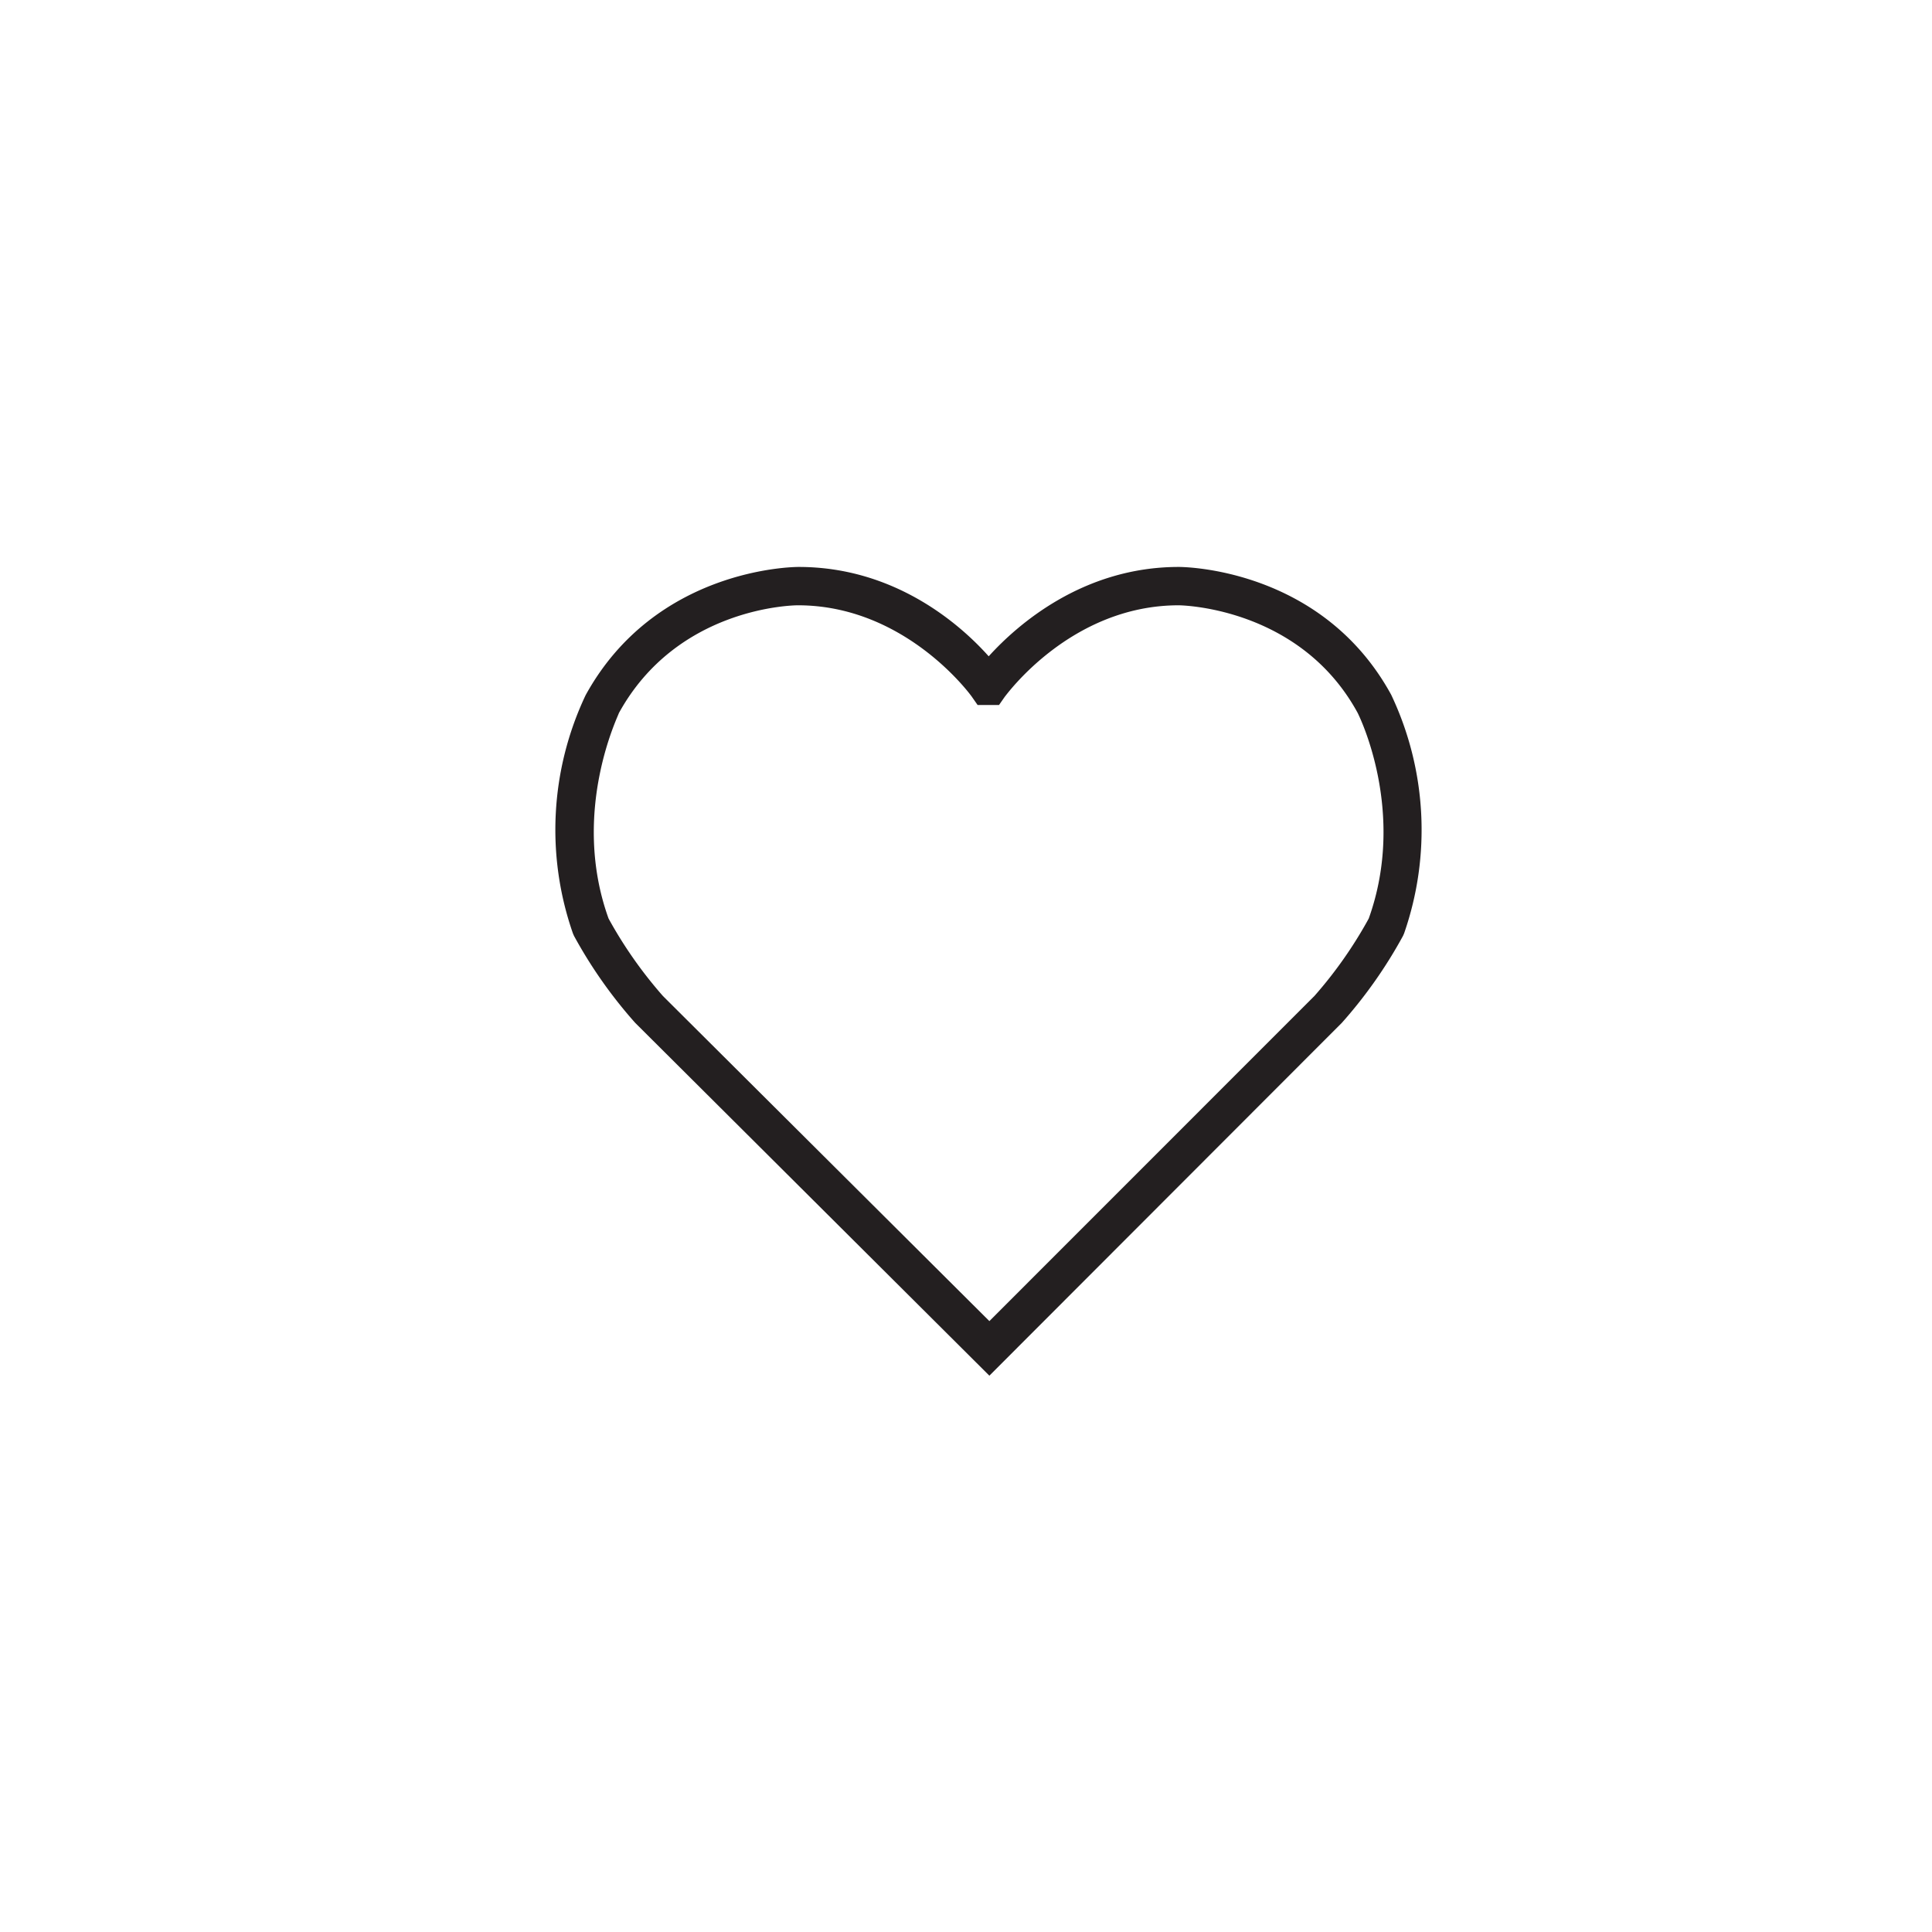
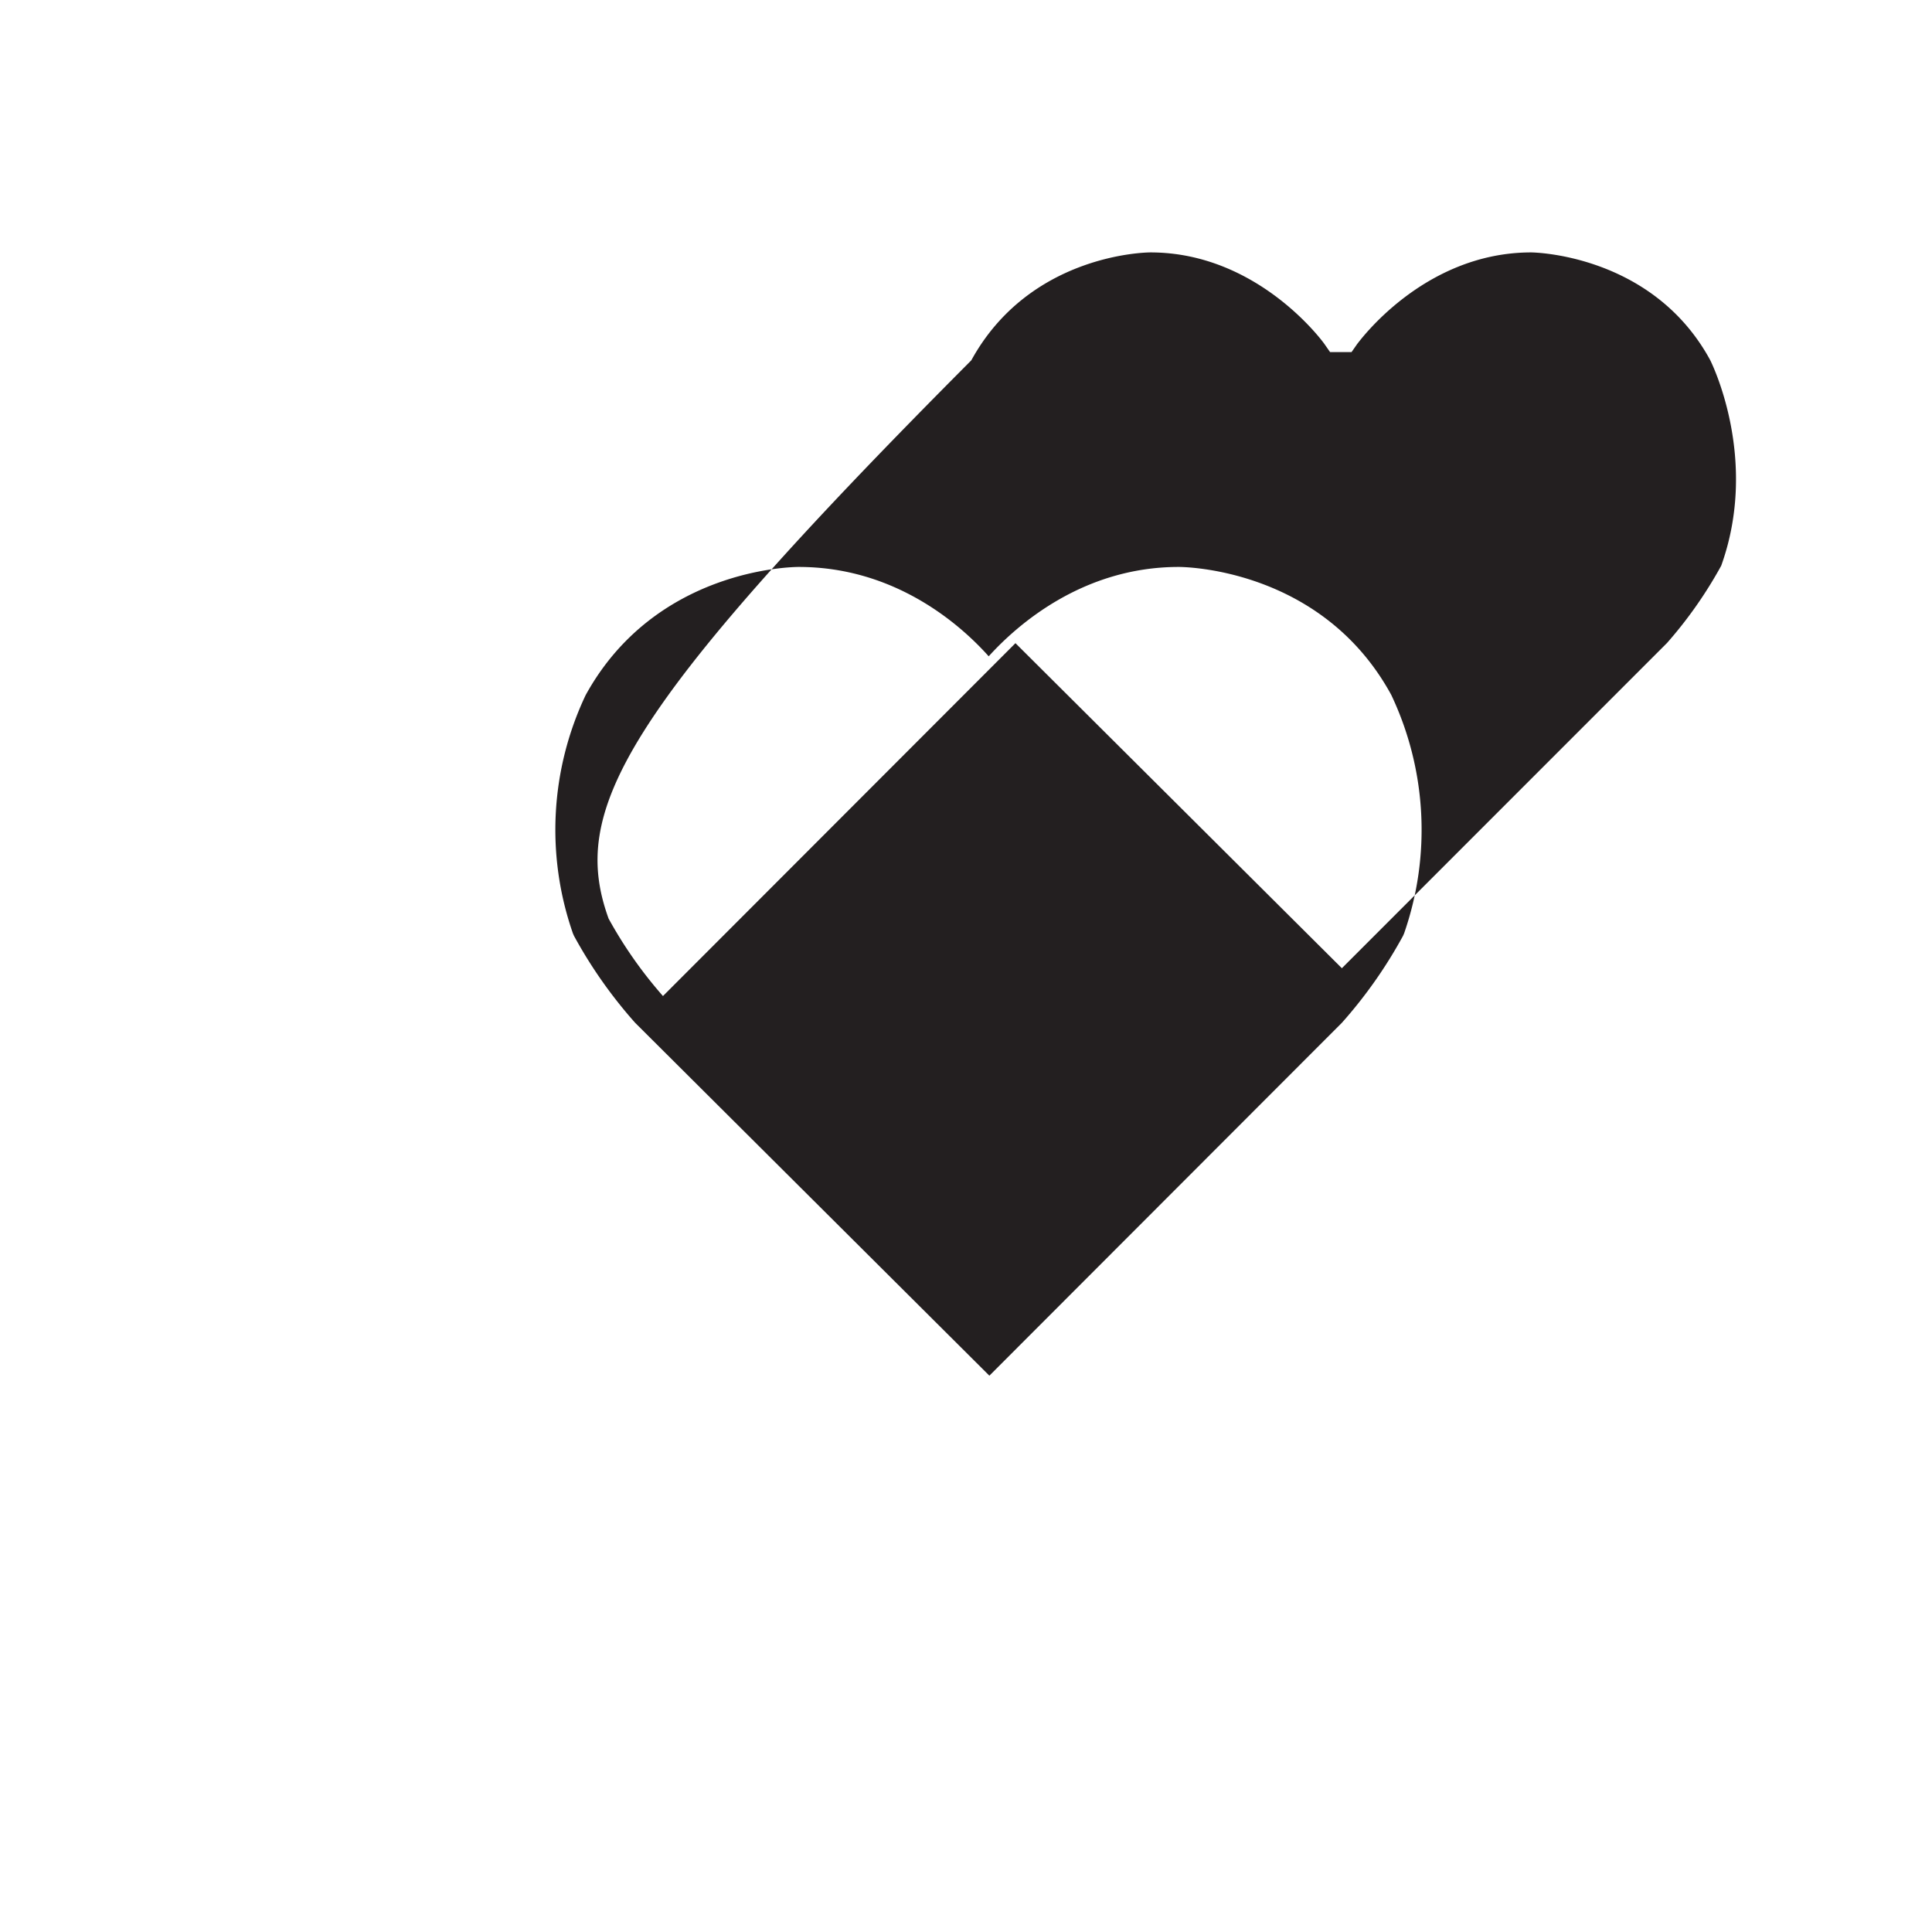
<svg xmlns="http://www.w3.org/2000/svg" viewBox="0 0 200 200">
  <defs>
    <style>.cls-1{fill:#231f20;}</style>
  </defs>
  <title>Social_halsovard_mini</title>
  <g id="Layer_11" data-name="Layer 11">
-     <path class="cls-1" d="M102.42,142.41,65.75,105.88a48.21,48.21,0,0,1-6.33-9l-.11-.25a32.56,32.56,0,0,1,1.31-24.66c7.21-13.13,21.45-13.28,22.06-13.28,10,0,16.77,6,19.67,9.25,2.9-3.2,9.7-9.25,19.67-9.25.6,0,14.85.15,22,13.24a32.63,32.63,0,0,1,1.33,24.7l-.11.25a48.21,48.21,0,0,1-6.33,9Zm-33.79-39.3,33.79,33.65,33.66-33.67a44.38,44.38,0,0,0,5.61-8c4-11.14-1.1-21.2-1.15-21.3-6-11-18.39-11.13-18.52-11.13-11.21,0-17.9,9.37-18,9.46l-.6.86h-2.22l-.6-.86c-.06-.09-6.81-9.46-18-9.46-.51,0-12.51.19-18.54,11.17C64.11,73.89,59,84,63,95.09A44.7,44.7,0,0,0,68.63,103.11Z" />
+     <path class="cls-1" d="M102.42,142.41,65.75,105.88a48.21,48.21,0,0,1-6.33-9l-.11-.25a32.56,32.56,0,0,1,1.31-24.66c7.21-13.13,21.45-13.28,22.06-13.28,10,0,16.77,6,19.67,9.25,2.9-3.2,9.7-9.25,19.67-9.25.6,0,14.85.15,22,13.24a32.63,32.63,0,0,1,1.33,24.7l-.11.25a48.21,48.21,0,0,1-6.33,9m-33.79-39.3,33.79,33.65,33.66-33.67a44.38,44.38,0,0,0,5.61-8c4-11.14-1.1-21.2-1.15-21.3-6-11-18.39-11.13-18.52-11.13-11.21,0-17.9,9.37-18,9.46l-.6.86h-2.22l-.6-.86c-.06-.09-6.81-9.46-18-9.46-.51,0-12.51.19-18.54,11.17C64.11,73.89,59,84,63,95.09A44.7,44.7,0,0,0,68.63,103.11Z" />
  </g>
</svg>